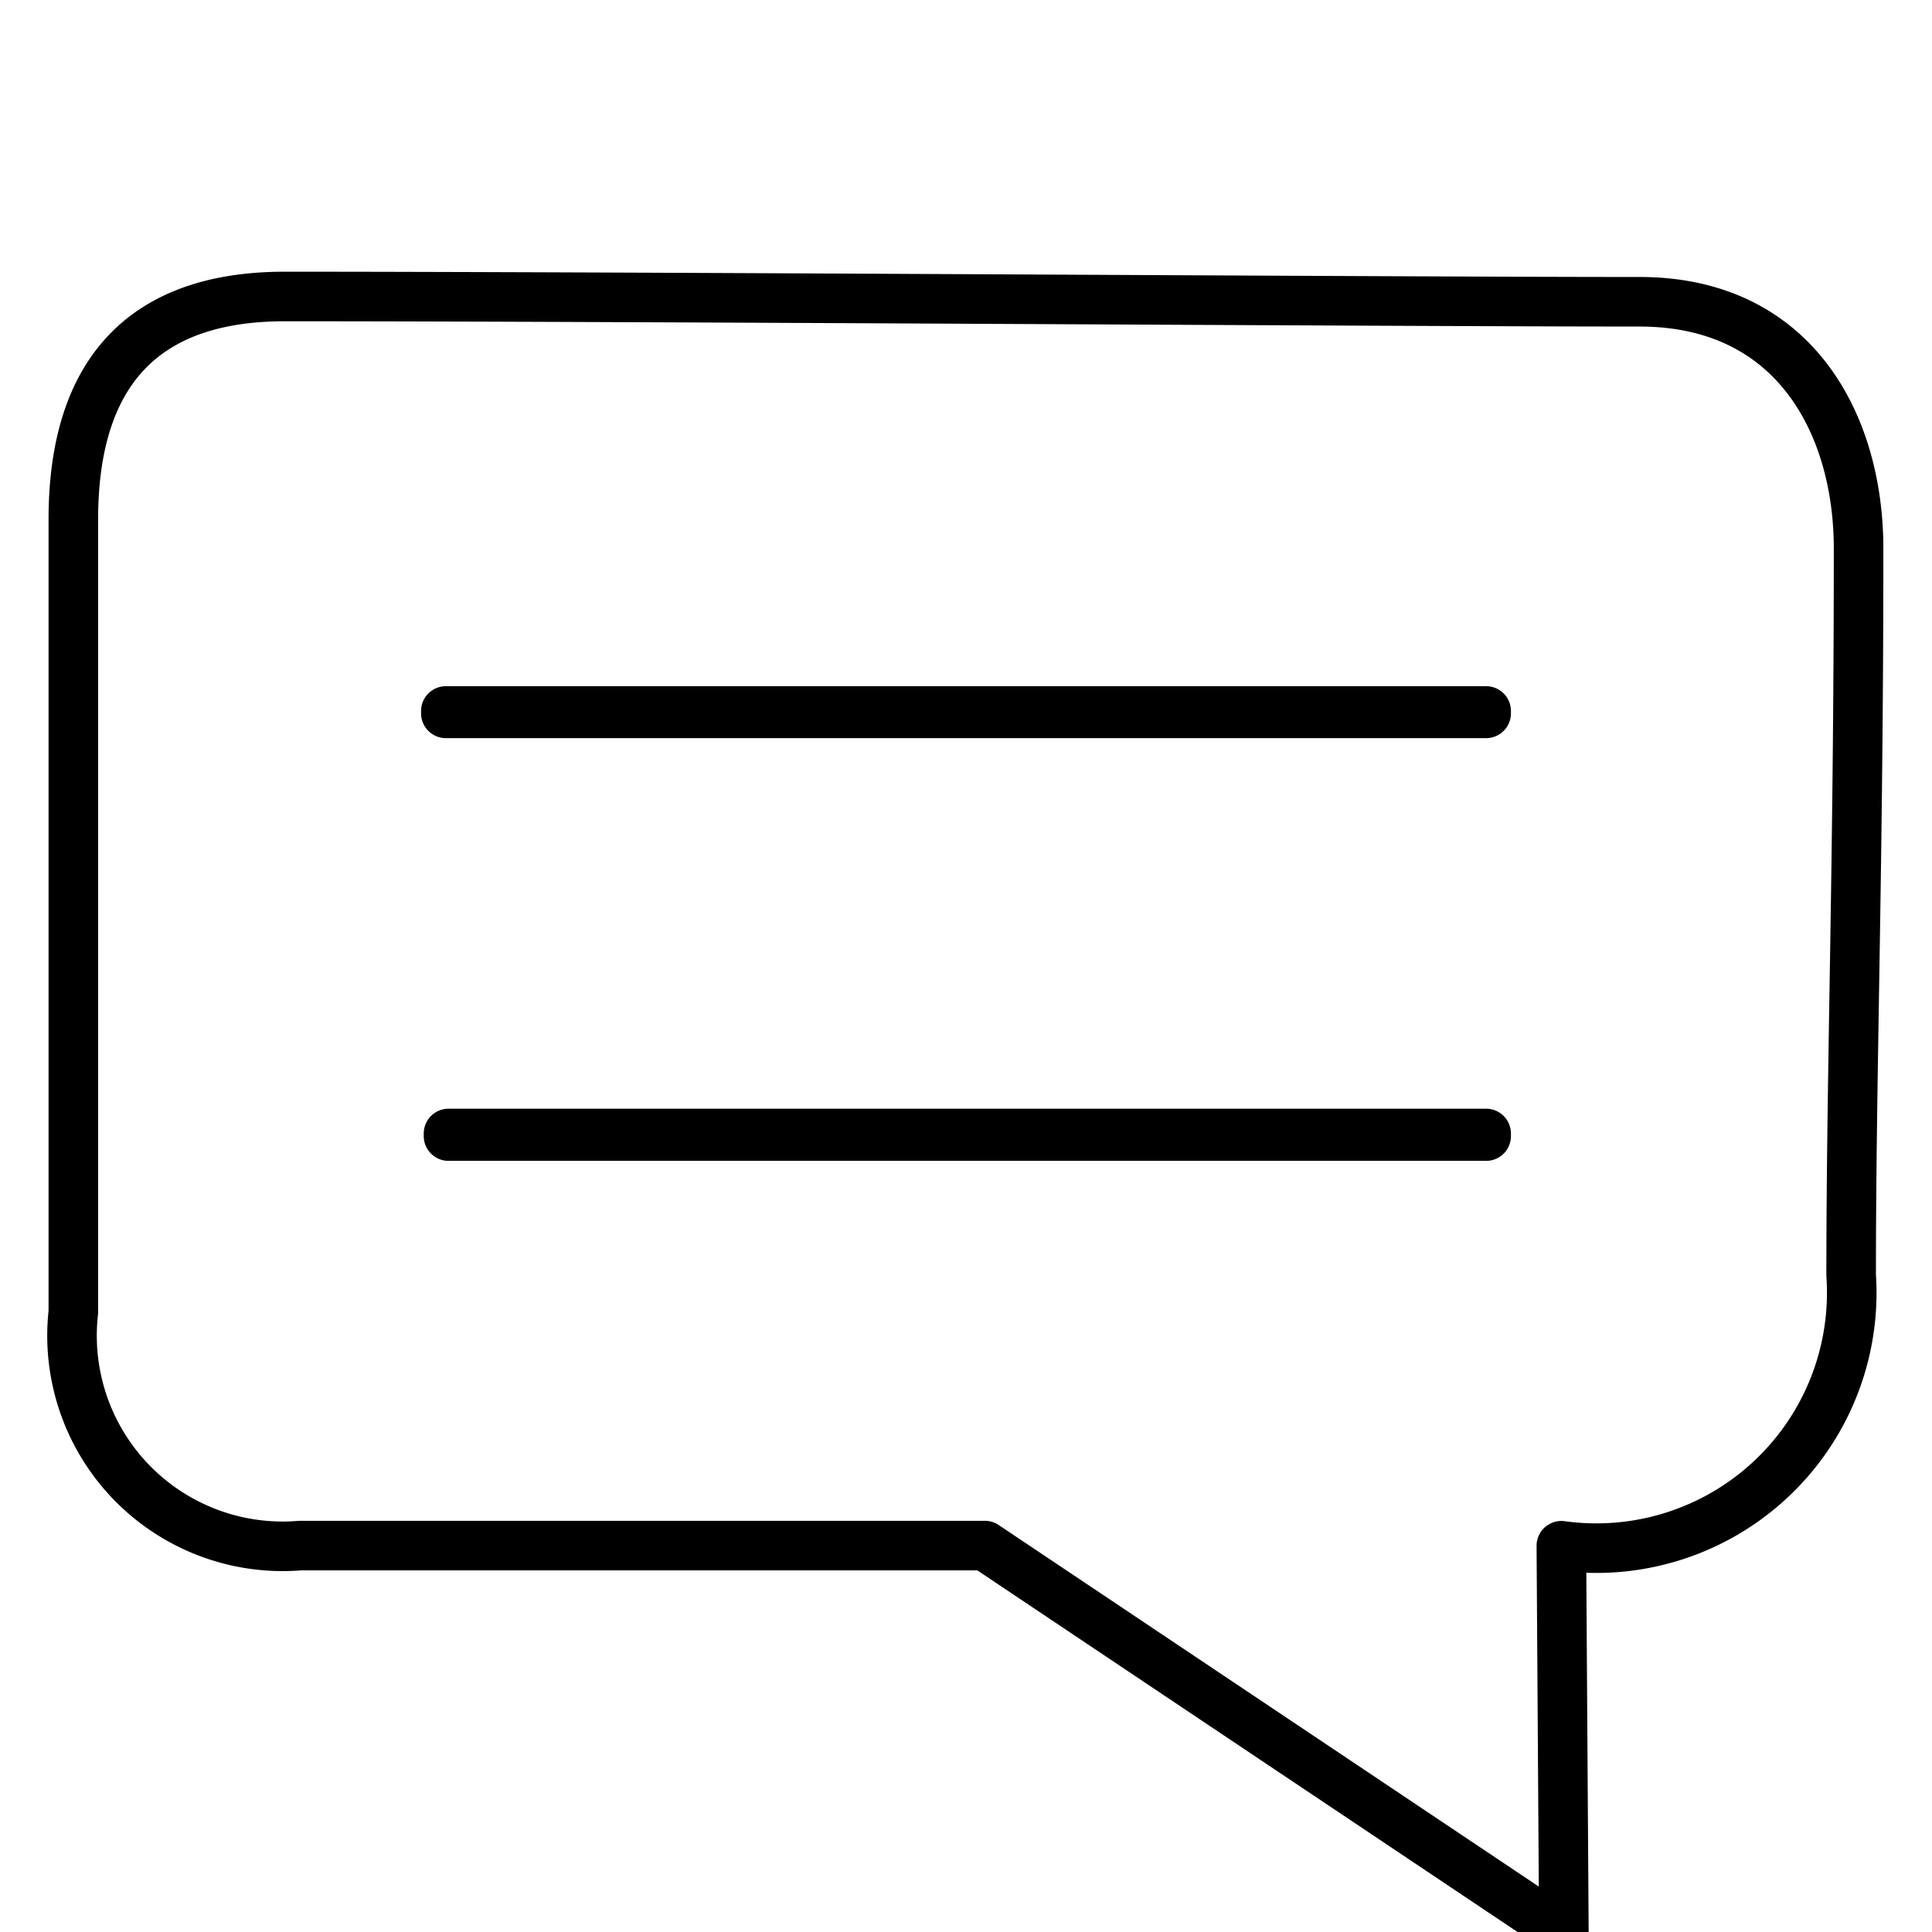
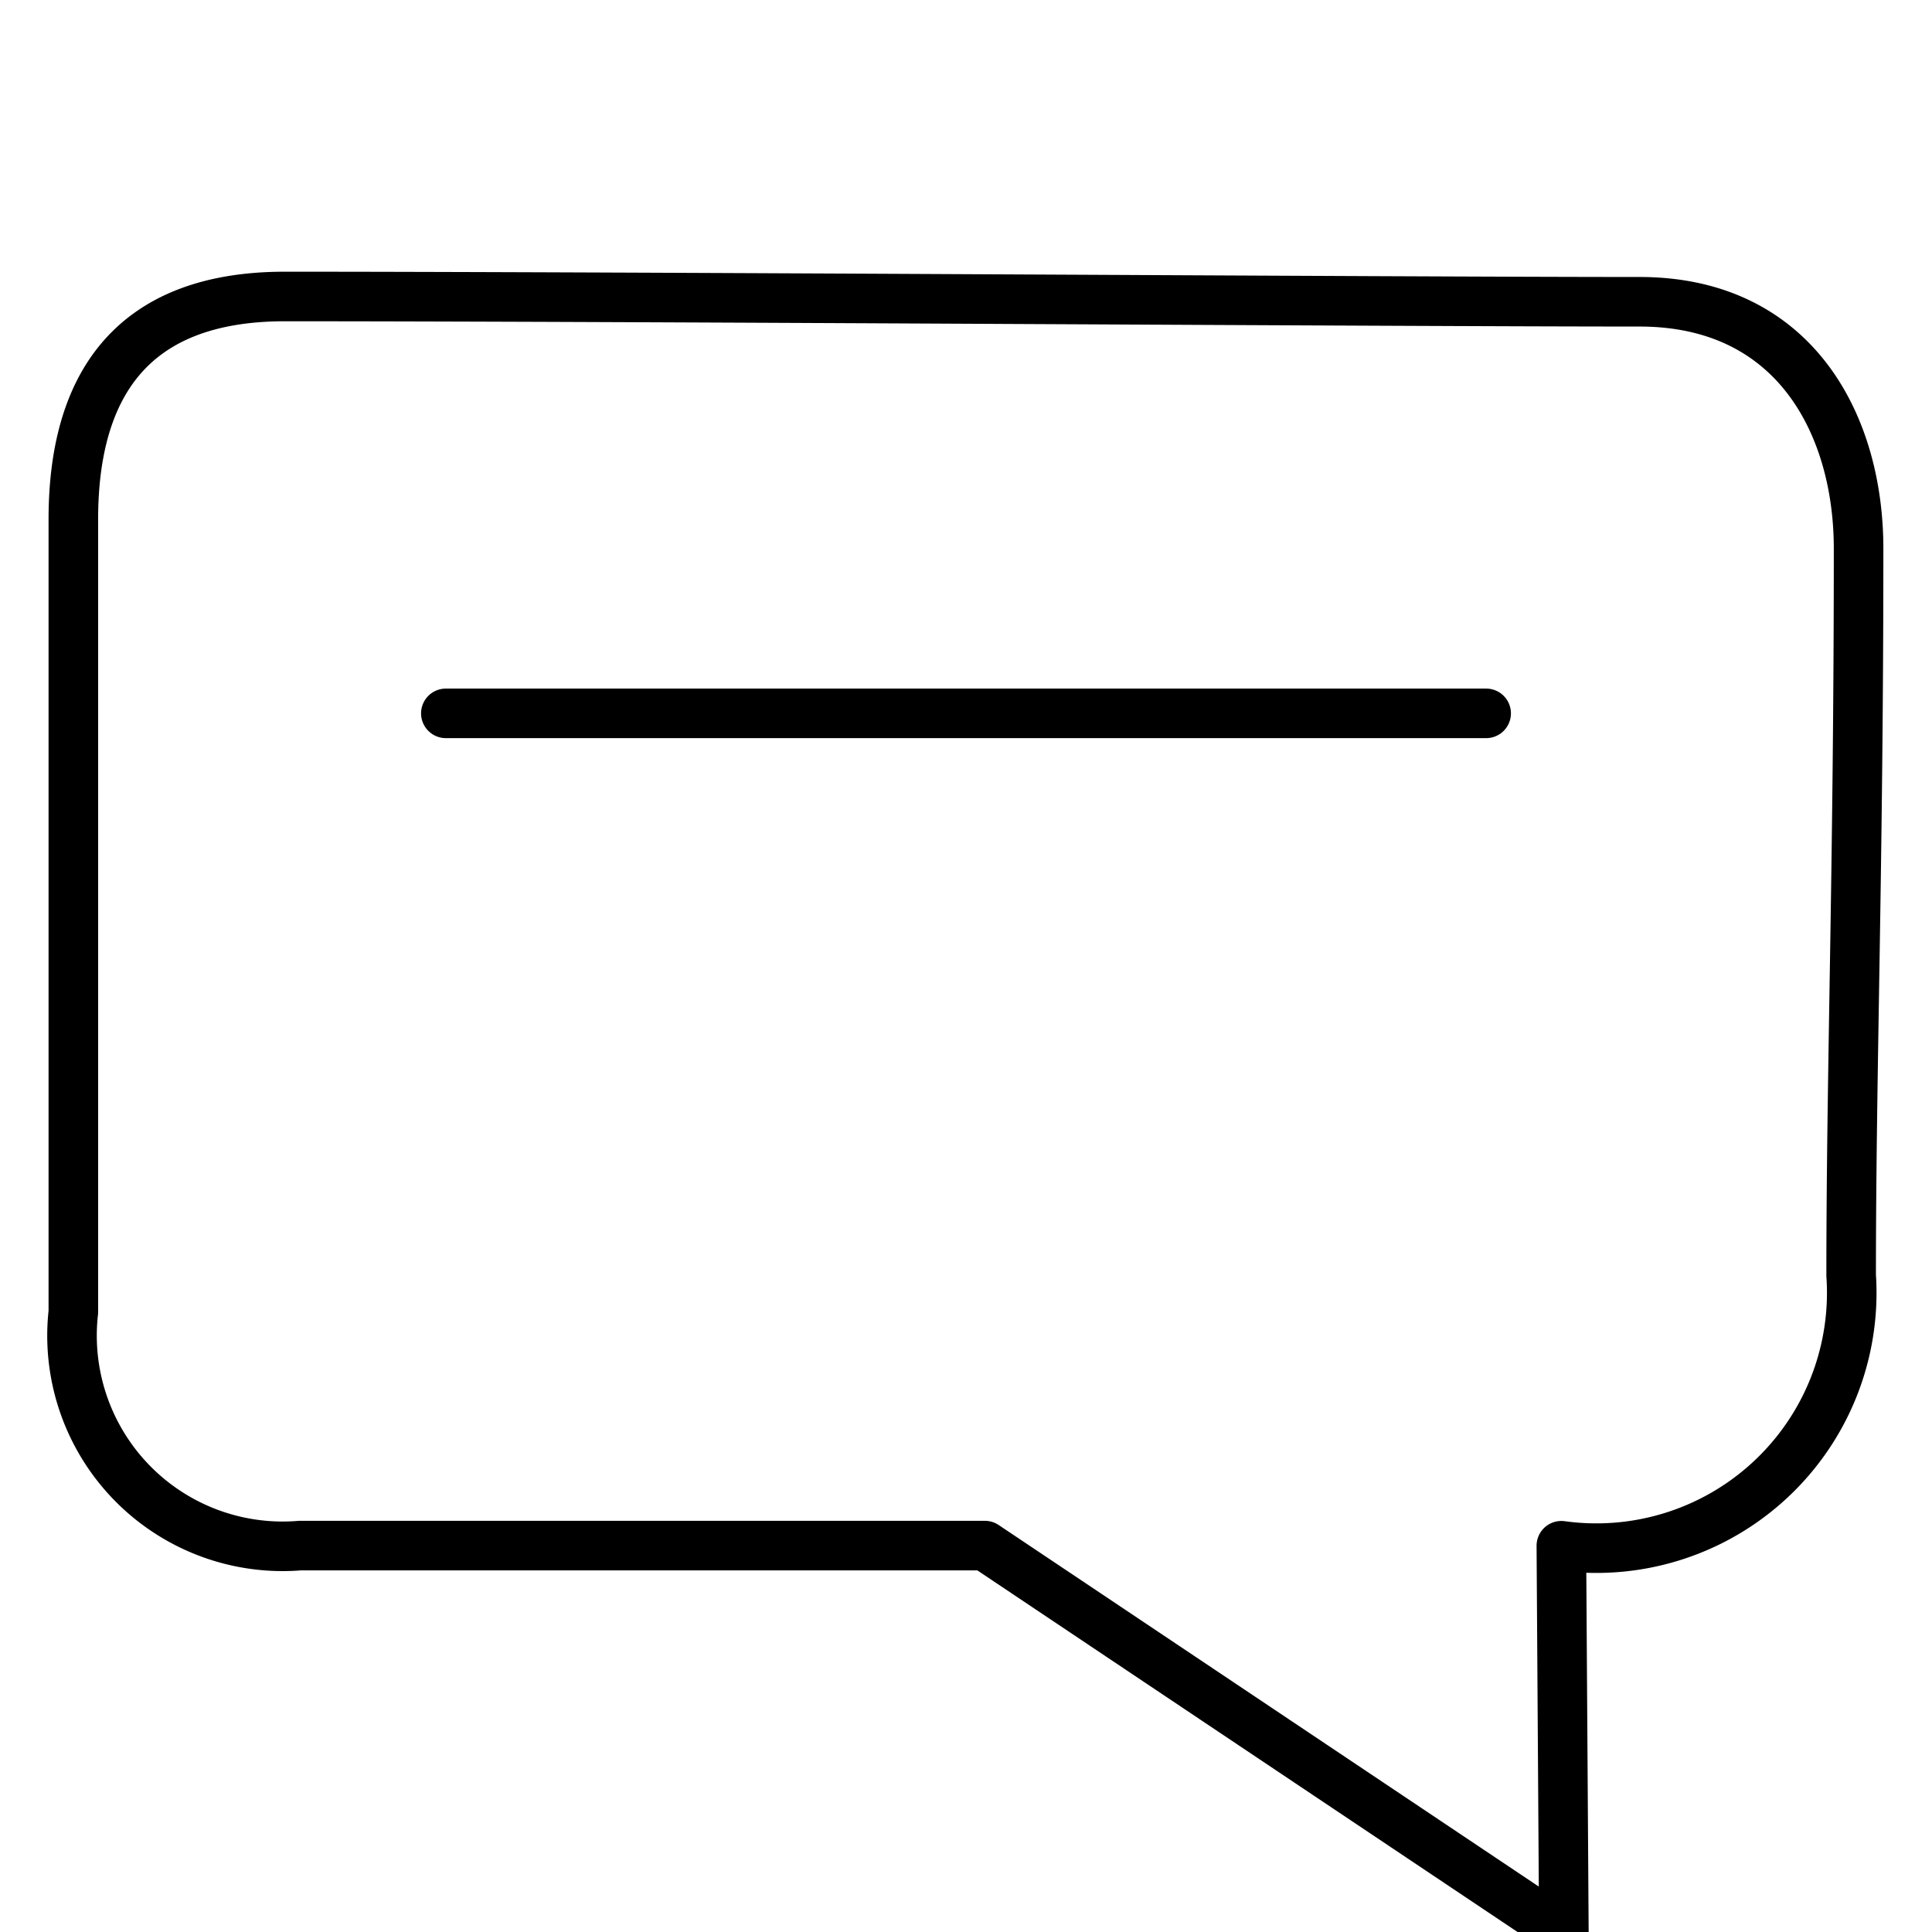
<svg xmlns="http://www.w3.org/2000/svg" width="26" height="26" viewBox="0 0 26 26">
  <defs>
    <style>
      .cls-1 {
        fill: none;
        stroke: #000;
        stroke-linecap: round;
        stroke-linejoin: round;
        stroke-width: 0.667px;
        fill-rule: evenodd;
      }
    </style>
  </defs>
  <path id="Фигура_3" data-name="Фигура 3" class="cls-1" d="M13.254,20.8H4.037a2.835,2.835,0,0,1-3.05-3.143V6.99c0-1.755.745-3,2.846-3,4.439,0,15.107.071,18.231,0.071,2.106,0,2.948,1.676,2.948,3.32,0,4.308-.1,7.021-0.1,9.783a3.437,3.437,0,0,1-3.9,3.638l0.034,5.214Z" />
-   <path id="Фигура_4" data-name="Фигура 4" class="cls-1" d="M6.036,15.289V15.254H20v0.035H6.036Z" />
-   <path id="Фигура_5" data-name="Фигура 5" class="cls-1" d="M6,9.6V9.568H20V9.6H6Z" />
+   <path id="Фигура_5" data-name="Фигура 5" class="cls-1" d="M6,9.6H20V9.6H6Z" />
</svg>